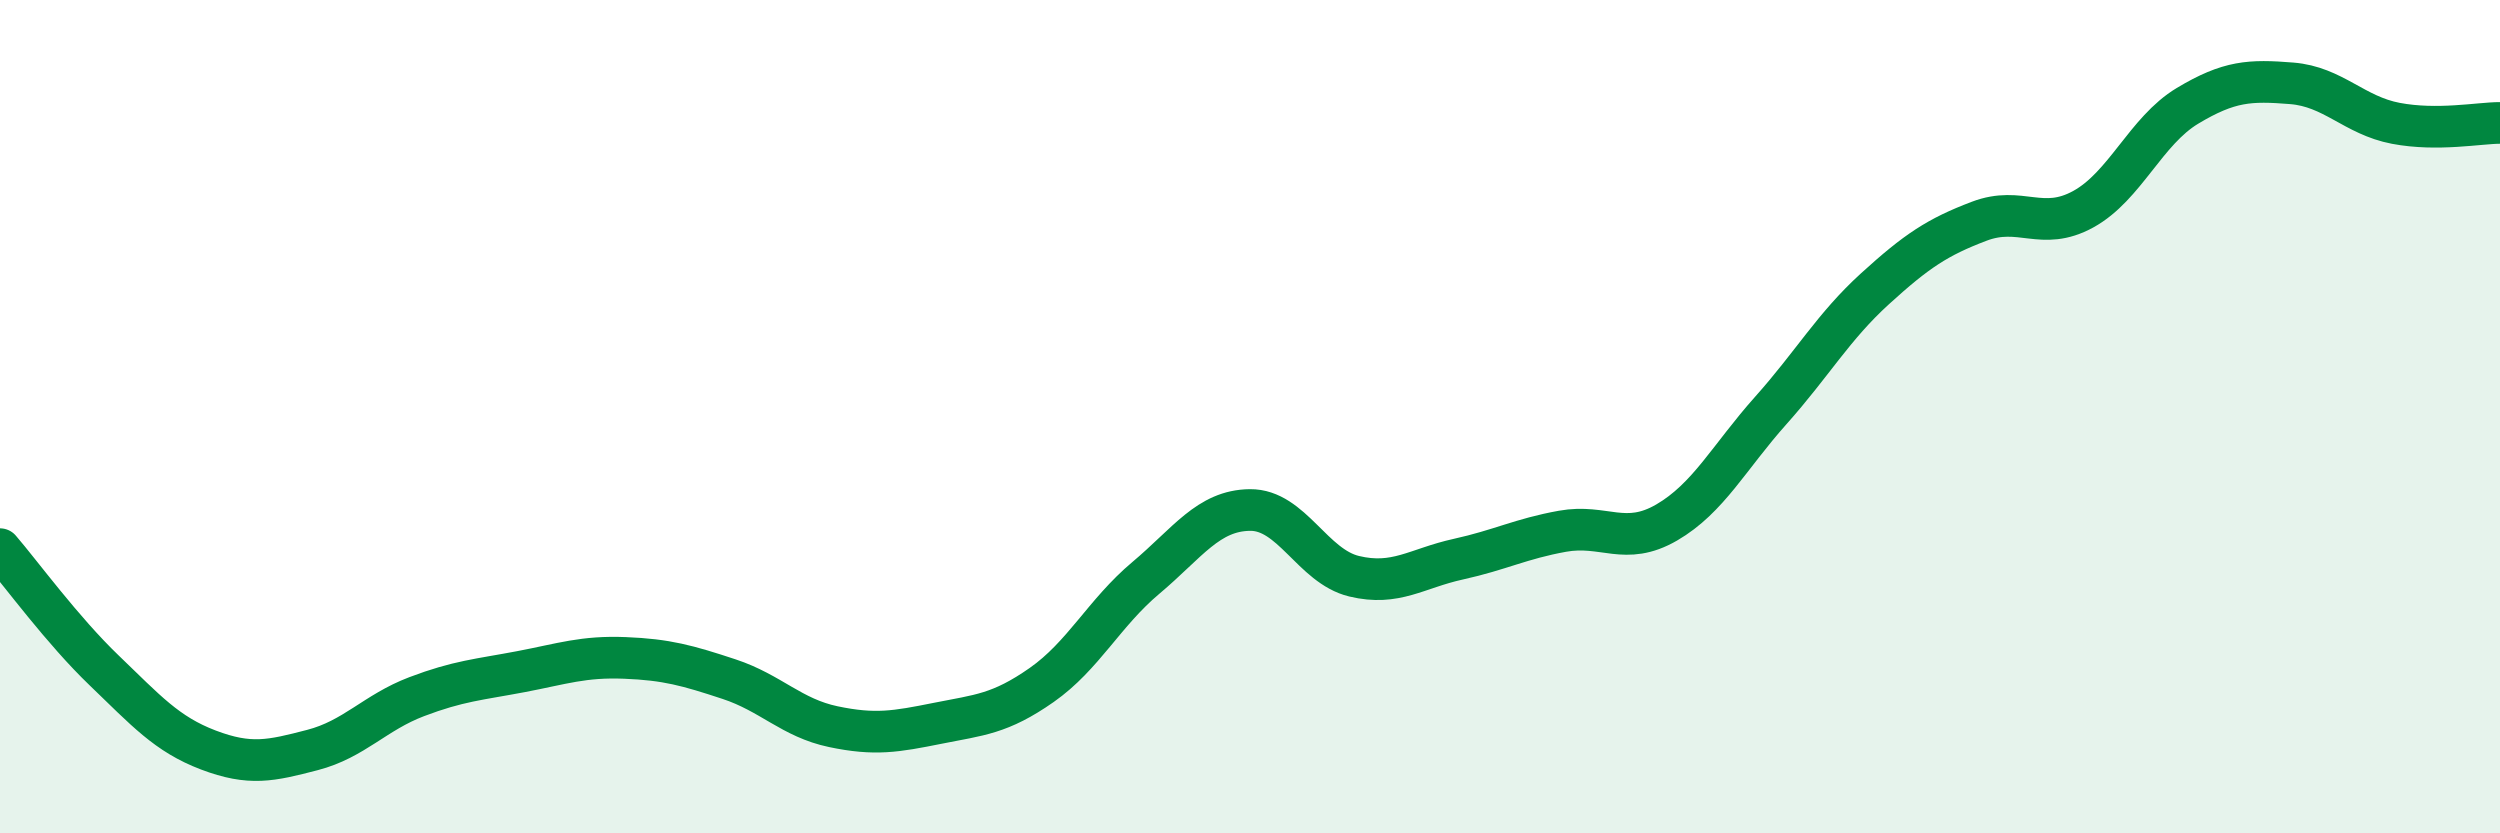
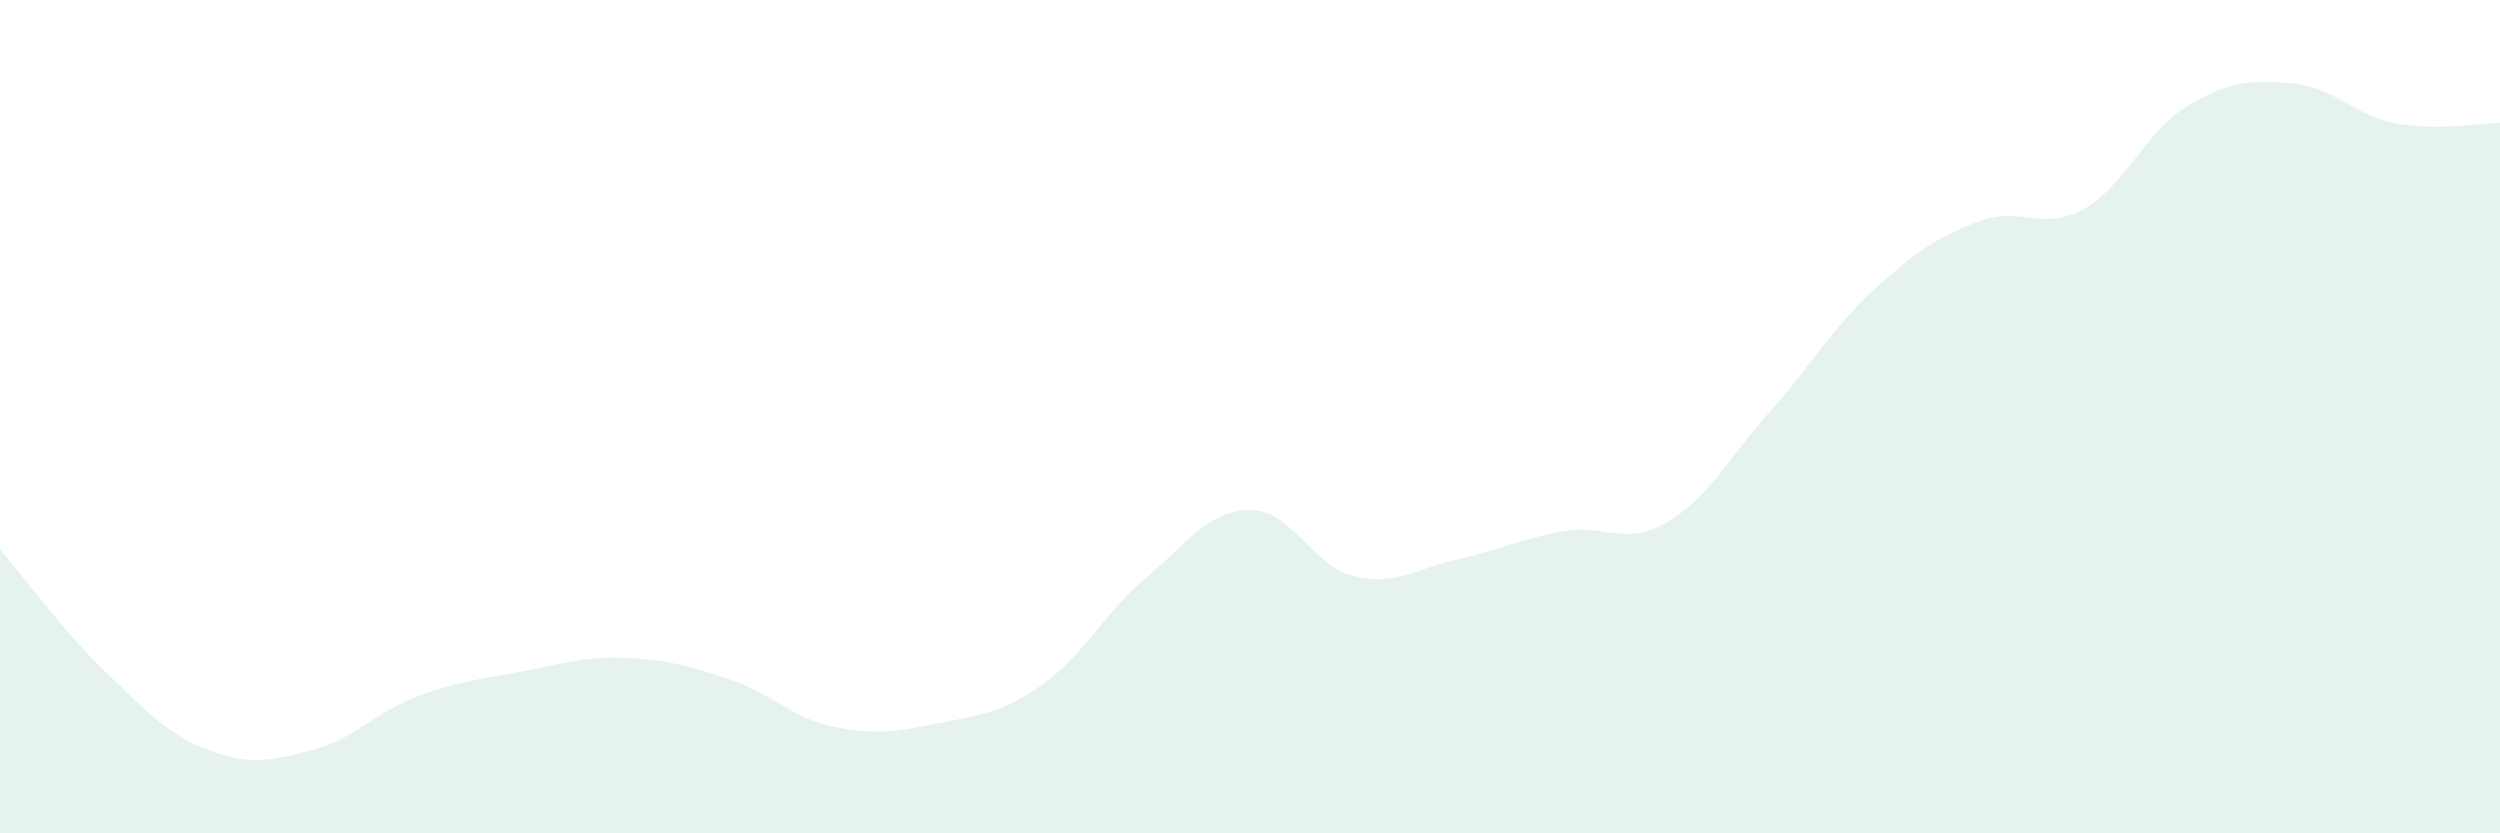
<svg xmlns="http://www.w3.org/2000/svg" width="60" height="20" viewBox="0 0 60 20">
  <path d="M 0,13.18 C 0.5,13.76 1.5,15.13 2.5,16.09 C 3.5,17.05 4,17.62 5,18 C 6,18.38 6.5,18.26 7.5,18 C 8.5,17.74 9,17.1 10,16.72 C 11,16.34 11.5,16.31 12.5,16.12 C 13.5,15.93 14,15.75 15,15.79 C 16,15.83 16.5,15.97 17.5,16.3 C 18.5,16.63 19,17.23 20,17.44 C 21,17.65 21.5,17.56 22.5,17.36 C 23.5,17.16 24,17.14 25,16.44 C 26,15.74 26.5,14.71 27.5,13.87 C 28.5,13.03 29,12.25 30,12.24 C 31,12.23 31.5,13.59 32.5,13.83 C 33.5,14.07 34,13.64 35,13.42 C 36,13.2 36.5,12.93 37.5,12.75 C 38.5,12.57 39,13.12 40,12.54 C 41,11.96 41.5,10.97 42.5,9.85 C 43.5,8.73 44,7.84 45,6.93 C 46,6.02 46.5,5.69 47.5,5.31 C 48.5,4.93 49,5.57 50,5.02 C 51,4.47 51.5,3.14 52.5,2.54 C 53.5,1.94 54,1.92 55,2 C 56,2.08 56.5,2.77 57.5,2.96 C 58.5,3.15 59.5,2.95 60,2.95L60 20L0 20Z" fill="#008740" opacity="0.1" stroke-linecap="round" stroke-linejoin="round" />
-   <path d="M 0,13.18 C 0.5,13.76 1.5,15.13 2.5,16.09 C 3.5,17.05 4,17.62 5,18 C 6,18.38 6.5,18.26 7.5,18 C 8.5,17.74 9,17.1 10,16.72 C 11,16.34 11.5,16.31 12.5,16.12 C 13.5,15.93 14,15.75 15,15.79 C 16,15.83 16.5,15.97 17.5,16.3 C 18.5,16.63 19,17.23 20,17.44 C 21,17.65 21.5,17.56 22.5,17.36 C 23.5,17.16 24,17.14 25,16.44 C 26,15.74 26.5,14.71 27.5,13.87 C 28.5,13.03 29,12.25 30,12.24 C 31,12.23 31.5,13.59 32.5,13.83 C 33.5,14.07 34,13.64 35,13.42 C 36,13.2 36.5,12.93 37.5,12.75 C 38.5,12.57 39,13.12 40,12.54 C 41,11.96 41.5,10.97 42.5,9.85 C 43.5,8.73 44,7.84 45,6.93 C 46,6.02 46.5,5.69 47.5,5.31 C 48.5,4.93 49,5.57 50,5.02 C 51,4.47 51.5,3.14 52.5,2.54 C 53.5,1.94 54,1.92 55,2 C 56,2.08 56.5,2.77 57.5,2.96 C 58.5,3.15 59.5,2.95 60,2.95" stroke="#008740" stroke-width="1" fill="none" stroke-linecap="round" stroke-linejoin="round" />
</svg>